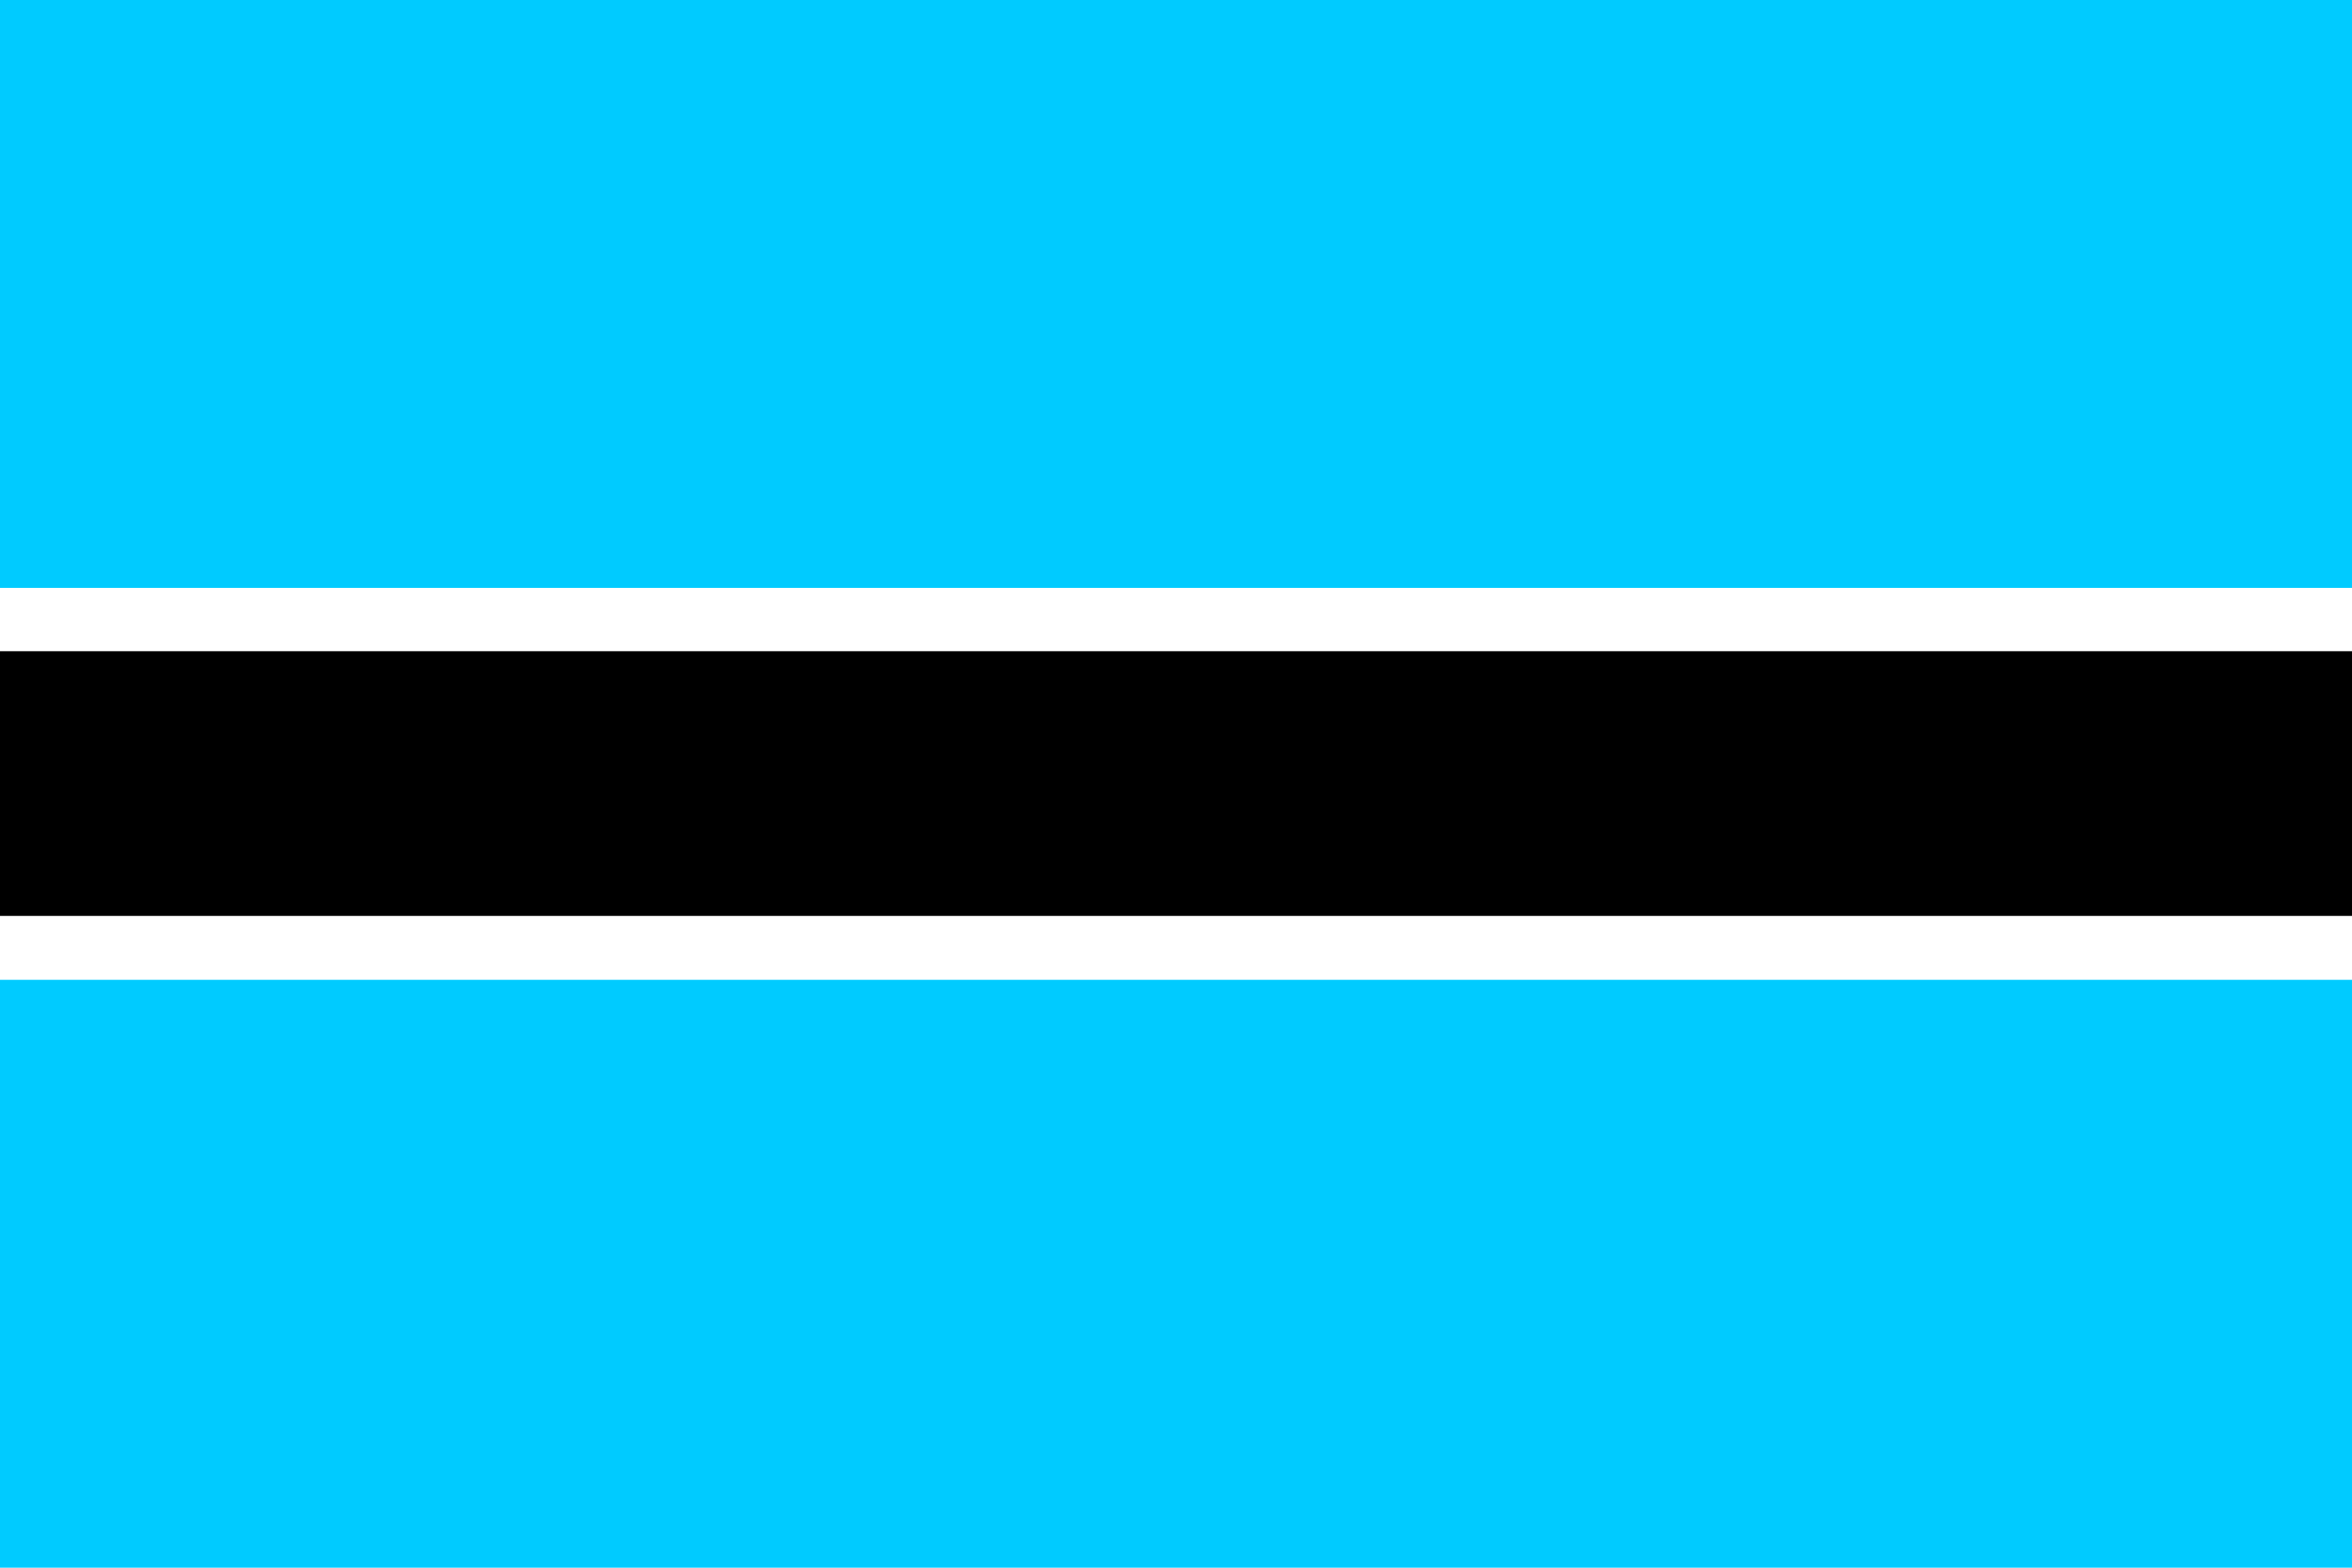
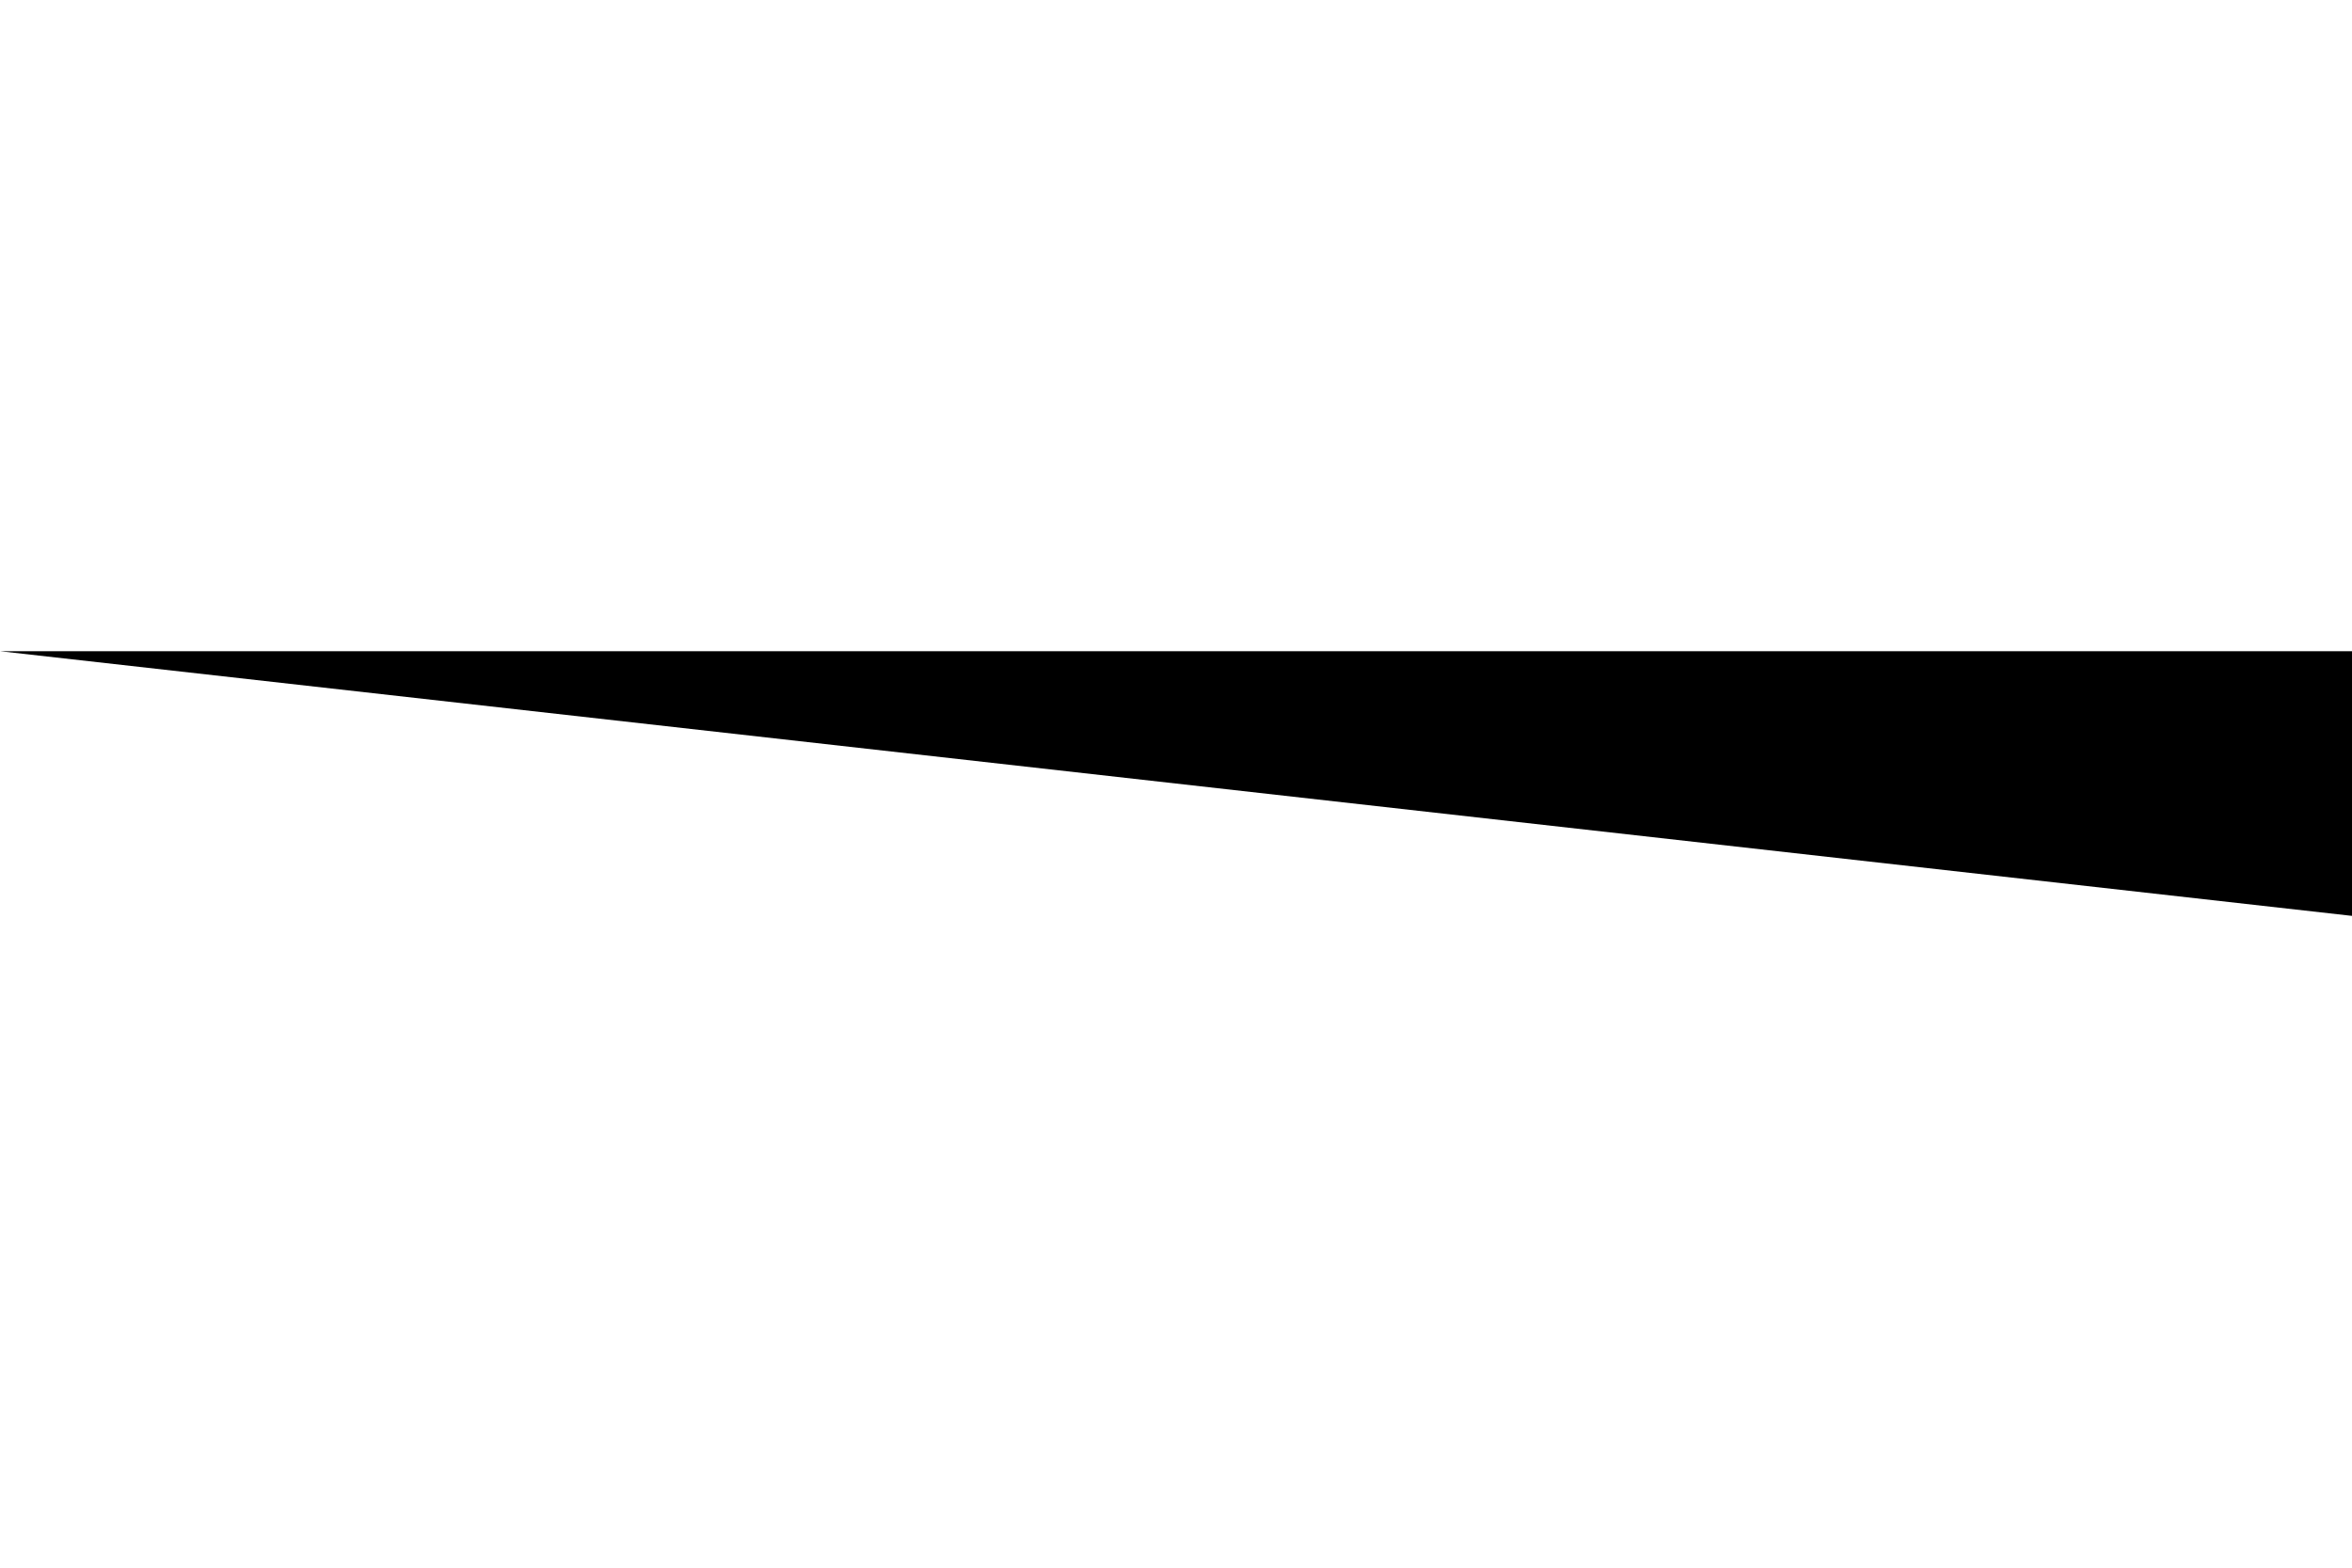
<svg xmlns="http://www.w3.org/2000/svg" viewBox="0 0 744.09 496.06" fill="#28ff09">
-   <path fill-rule="evenodd" fill="#00cbff" d="M0 0h744.09v496.06H0z" />
  <path fill-rule="evenodd" fill="#fff" d="M0 186.02h744.09v124.02H0z" />
-   <path fill-rule="evenodd" fill="#000" d="M0 206.06h744.09v83.75H0z" />
+   <path fill-rule="evenodd" fill="#000" d="M0 206.06h744.09v83.75z" />
</svg>